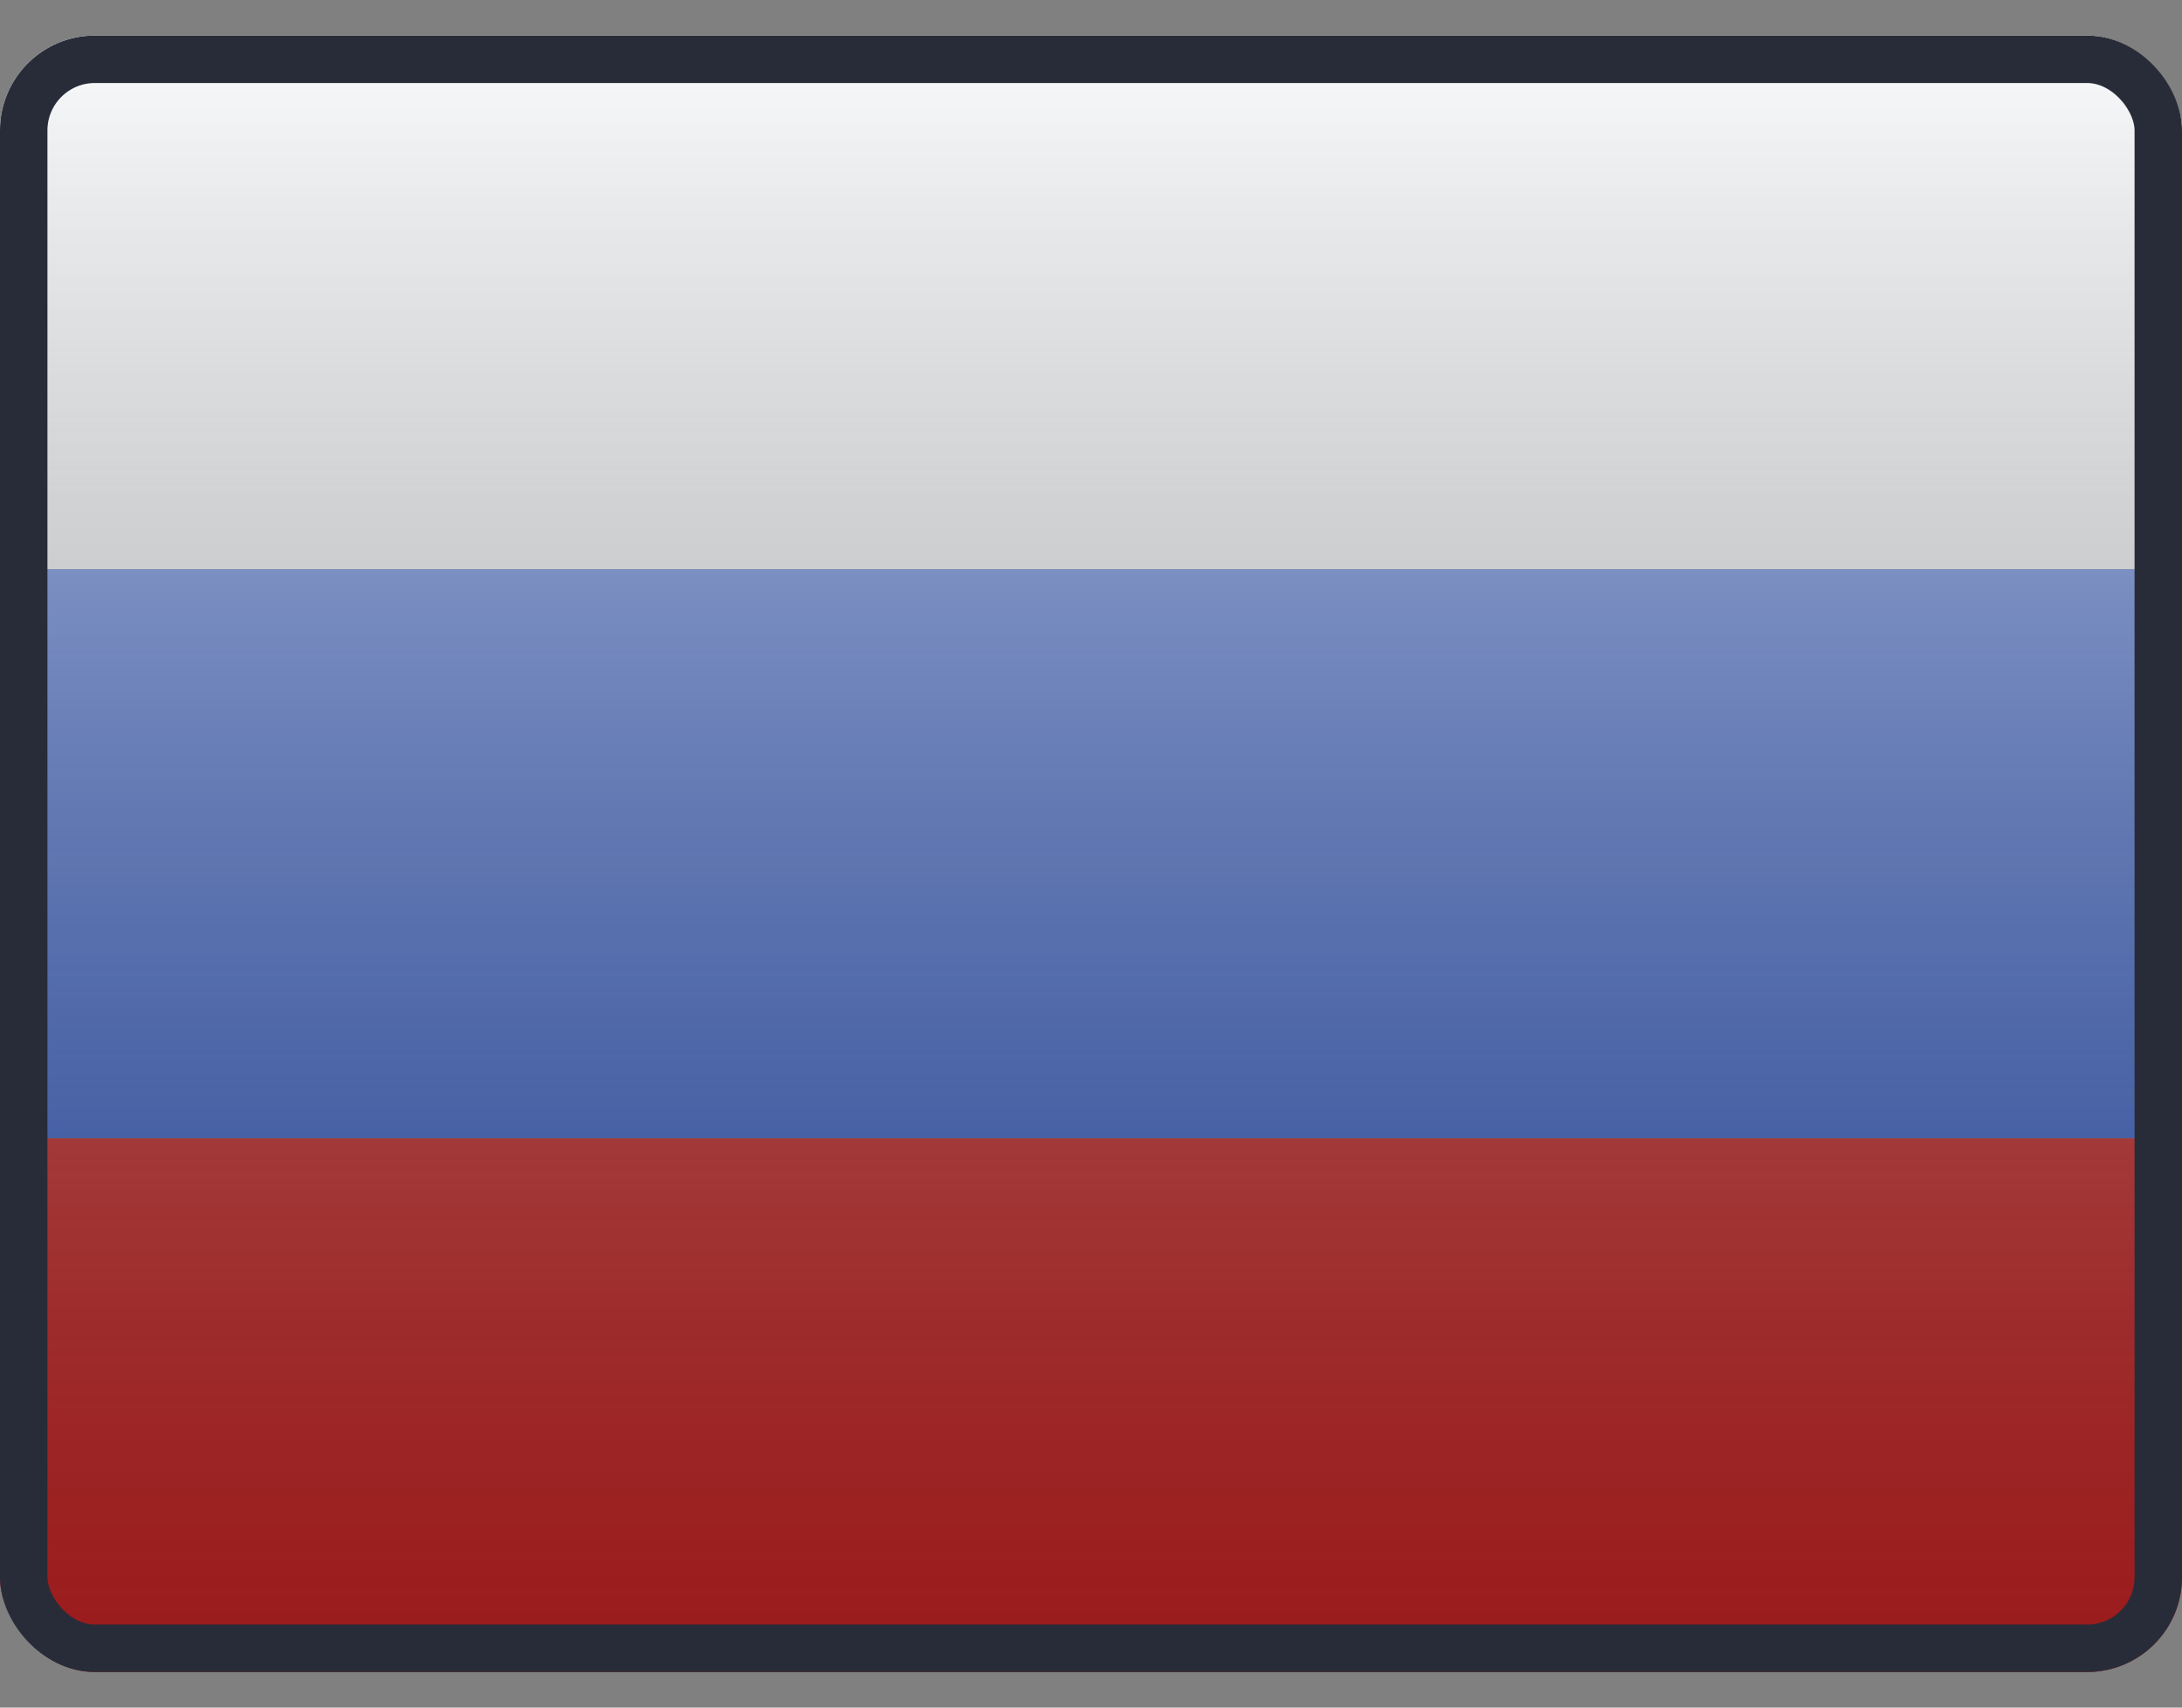
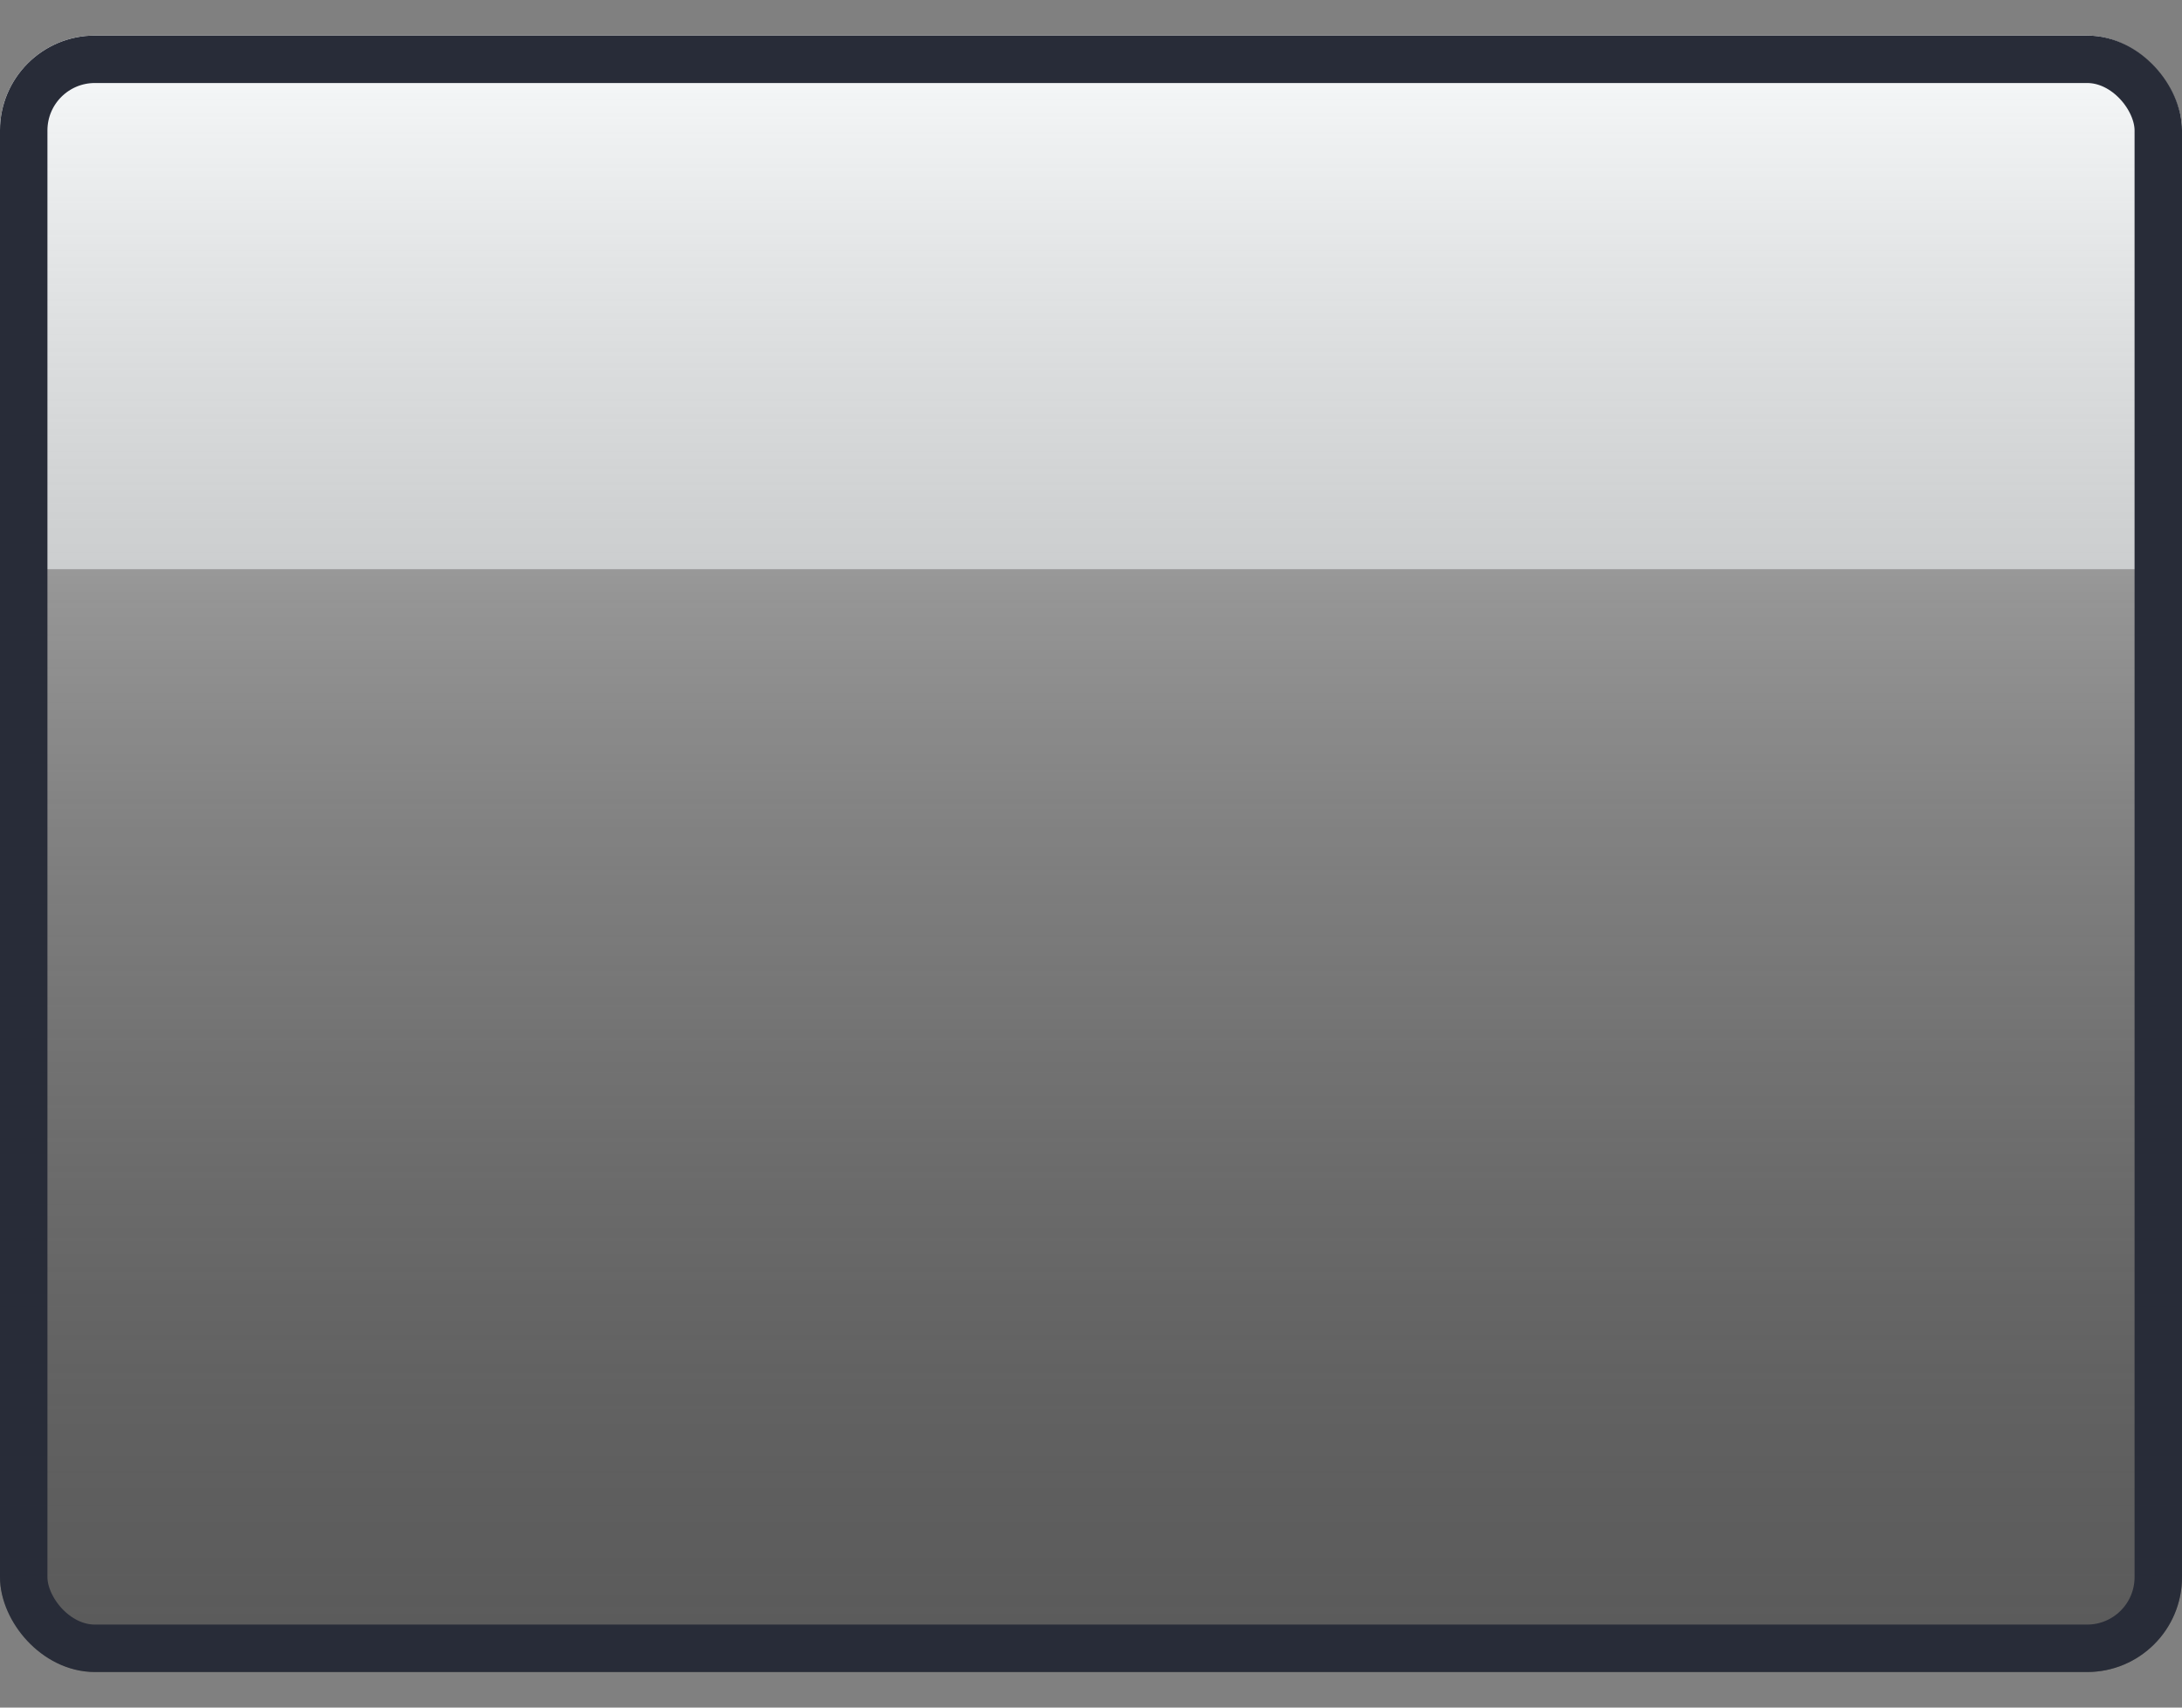
<svg xmlns="http://www.w3.org/2000/svg" width="23" height="18" viewBox="0 0 23 18" fill="none">
  <rect x="0" y="0" width="23" height="18" fill="#808080" stroke="none" />
  <g clip-path="url(#clip0_5981_39512)">
    <path fill-rule="evenodd" clip-rule="evenodd" d="M0 0V6H23V0H0Z" fill="#F7FCFF" />
-     <path fill-rule="evenodd" clip-rule="evenodd" d="M0 6V12H23V6H0Z" fill="#3D6BE2" />
-     <path fill-rule="evenodd" clip-rule="evenodd" d="M0 12V18H23V12H0Z" fill="#DF2323" />
    <rect width="23" height="18" fill="url(#paint0_linear_5981_39512)" style="mix-blend-mode:overlay" />
  </g>
  <rect x="0.25" y="0.625" width="22.5" height="16.75" rx="0.75" stroke="#282C38" stroke-width="0.5" />
  <defs>
    <linearGradient id="paint0_linear_5981_39512" x1="11.5" y1="0" x2="11.5" y2="18" gradientUnits="userSpaceOnUse">
      <stop stop-color="white" stop-opacity="0.7" />
      <stop offset="1" stop-opacity="0.3" />
    </linearGradient>
    <clipPath id="clip0_5981_39512">
      <rect y="0.375" width="23" height="17.25" rx="1" fill="white" />
    </clipPath>
  </defs>
</svg>